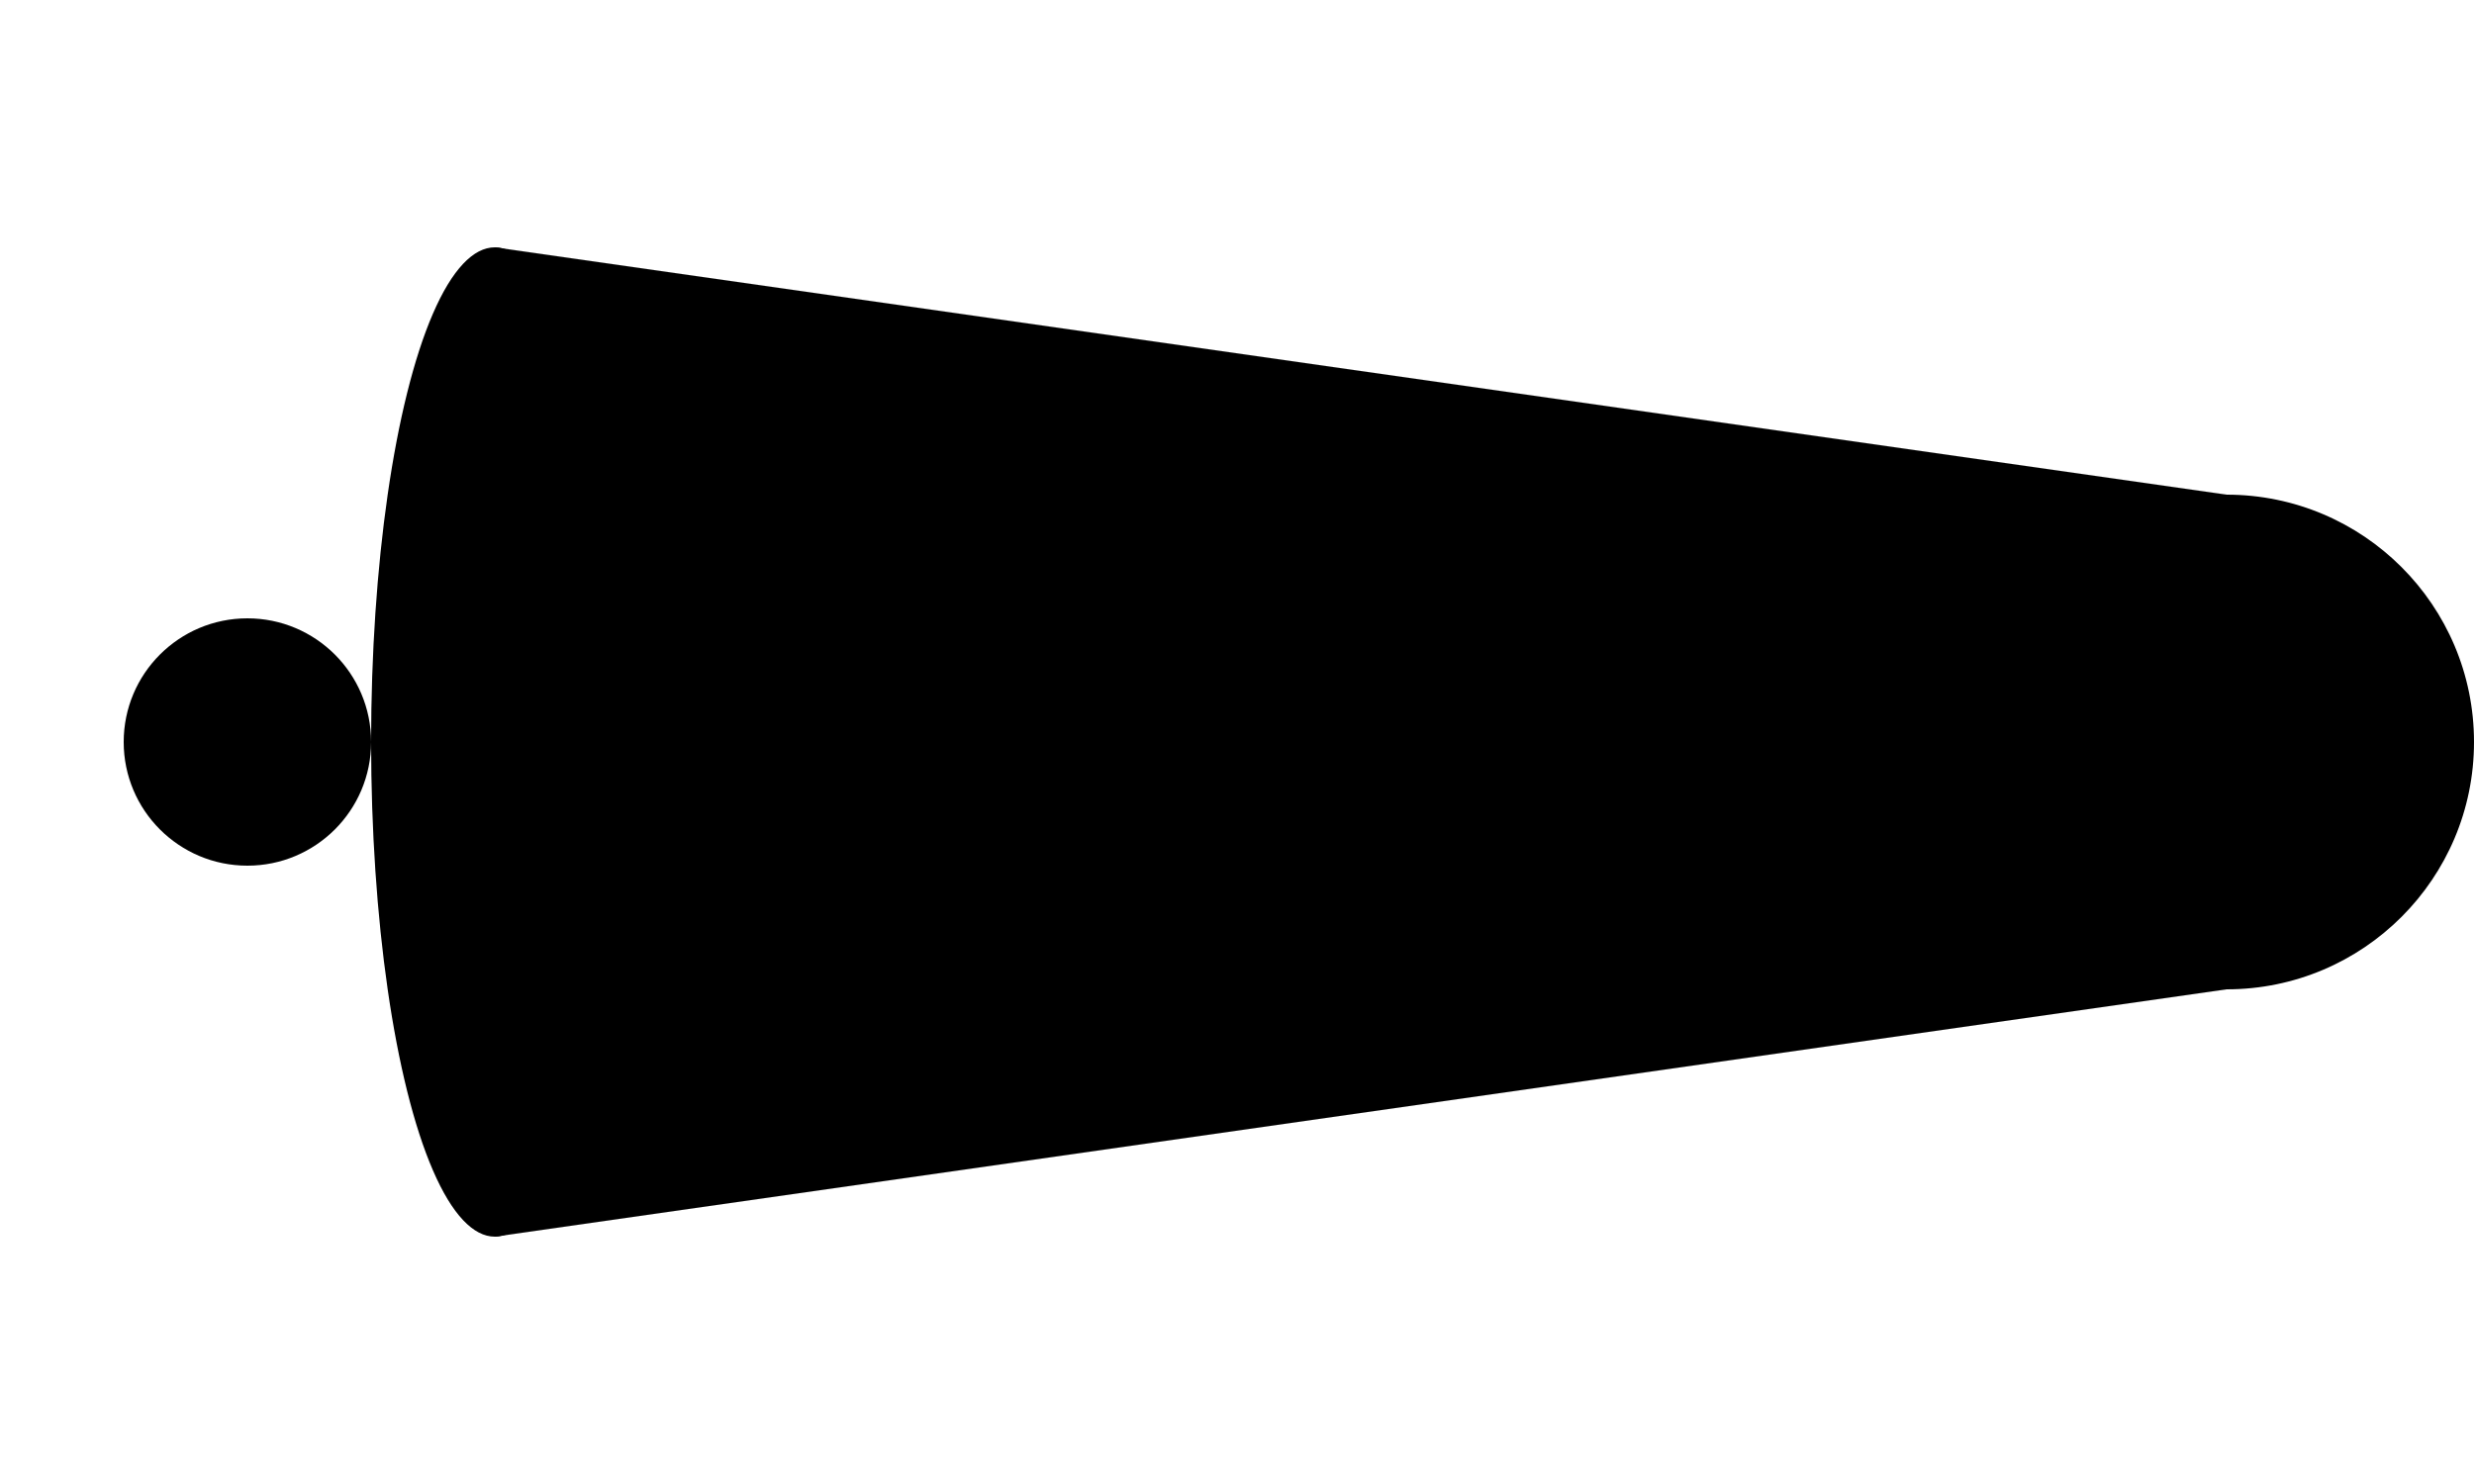
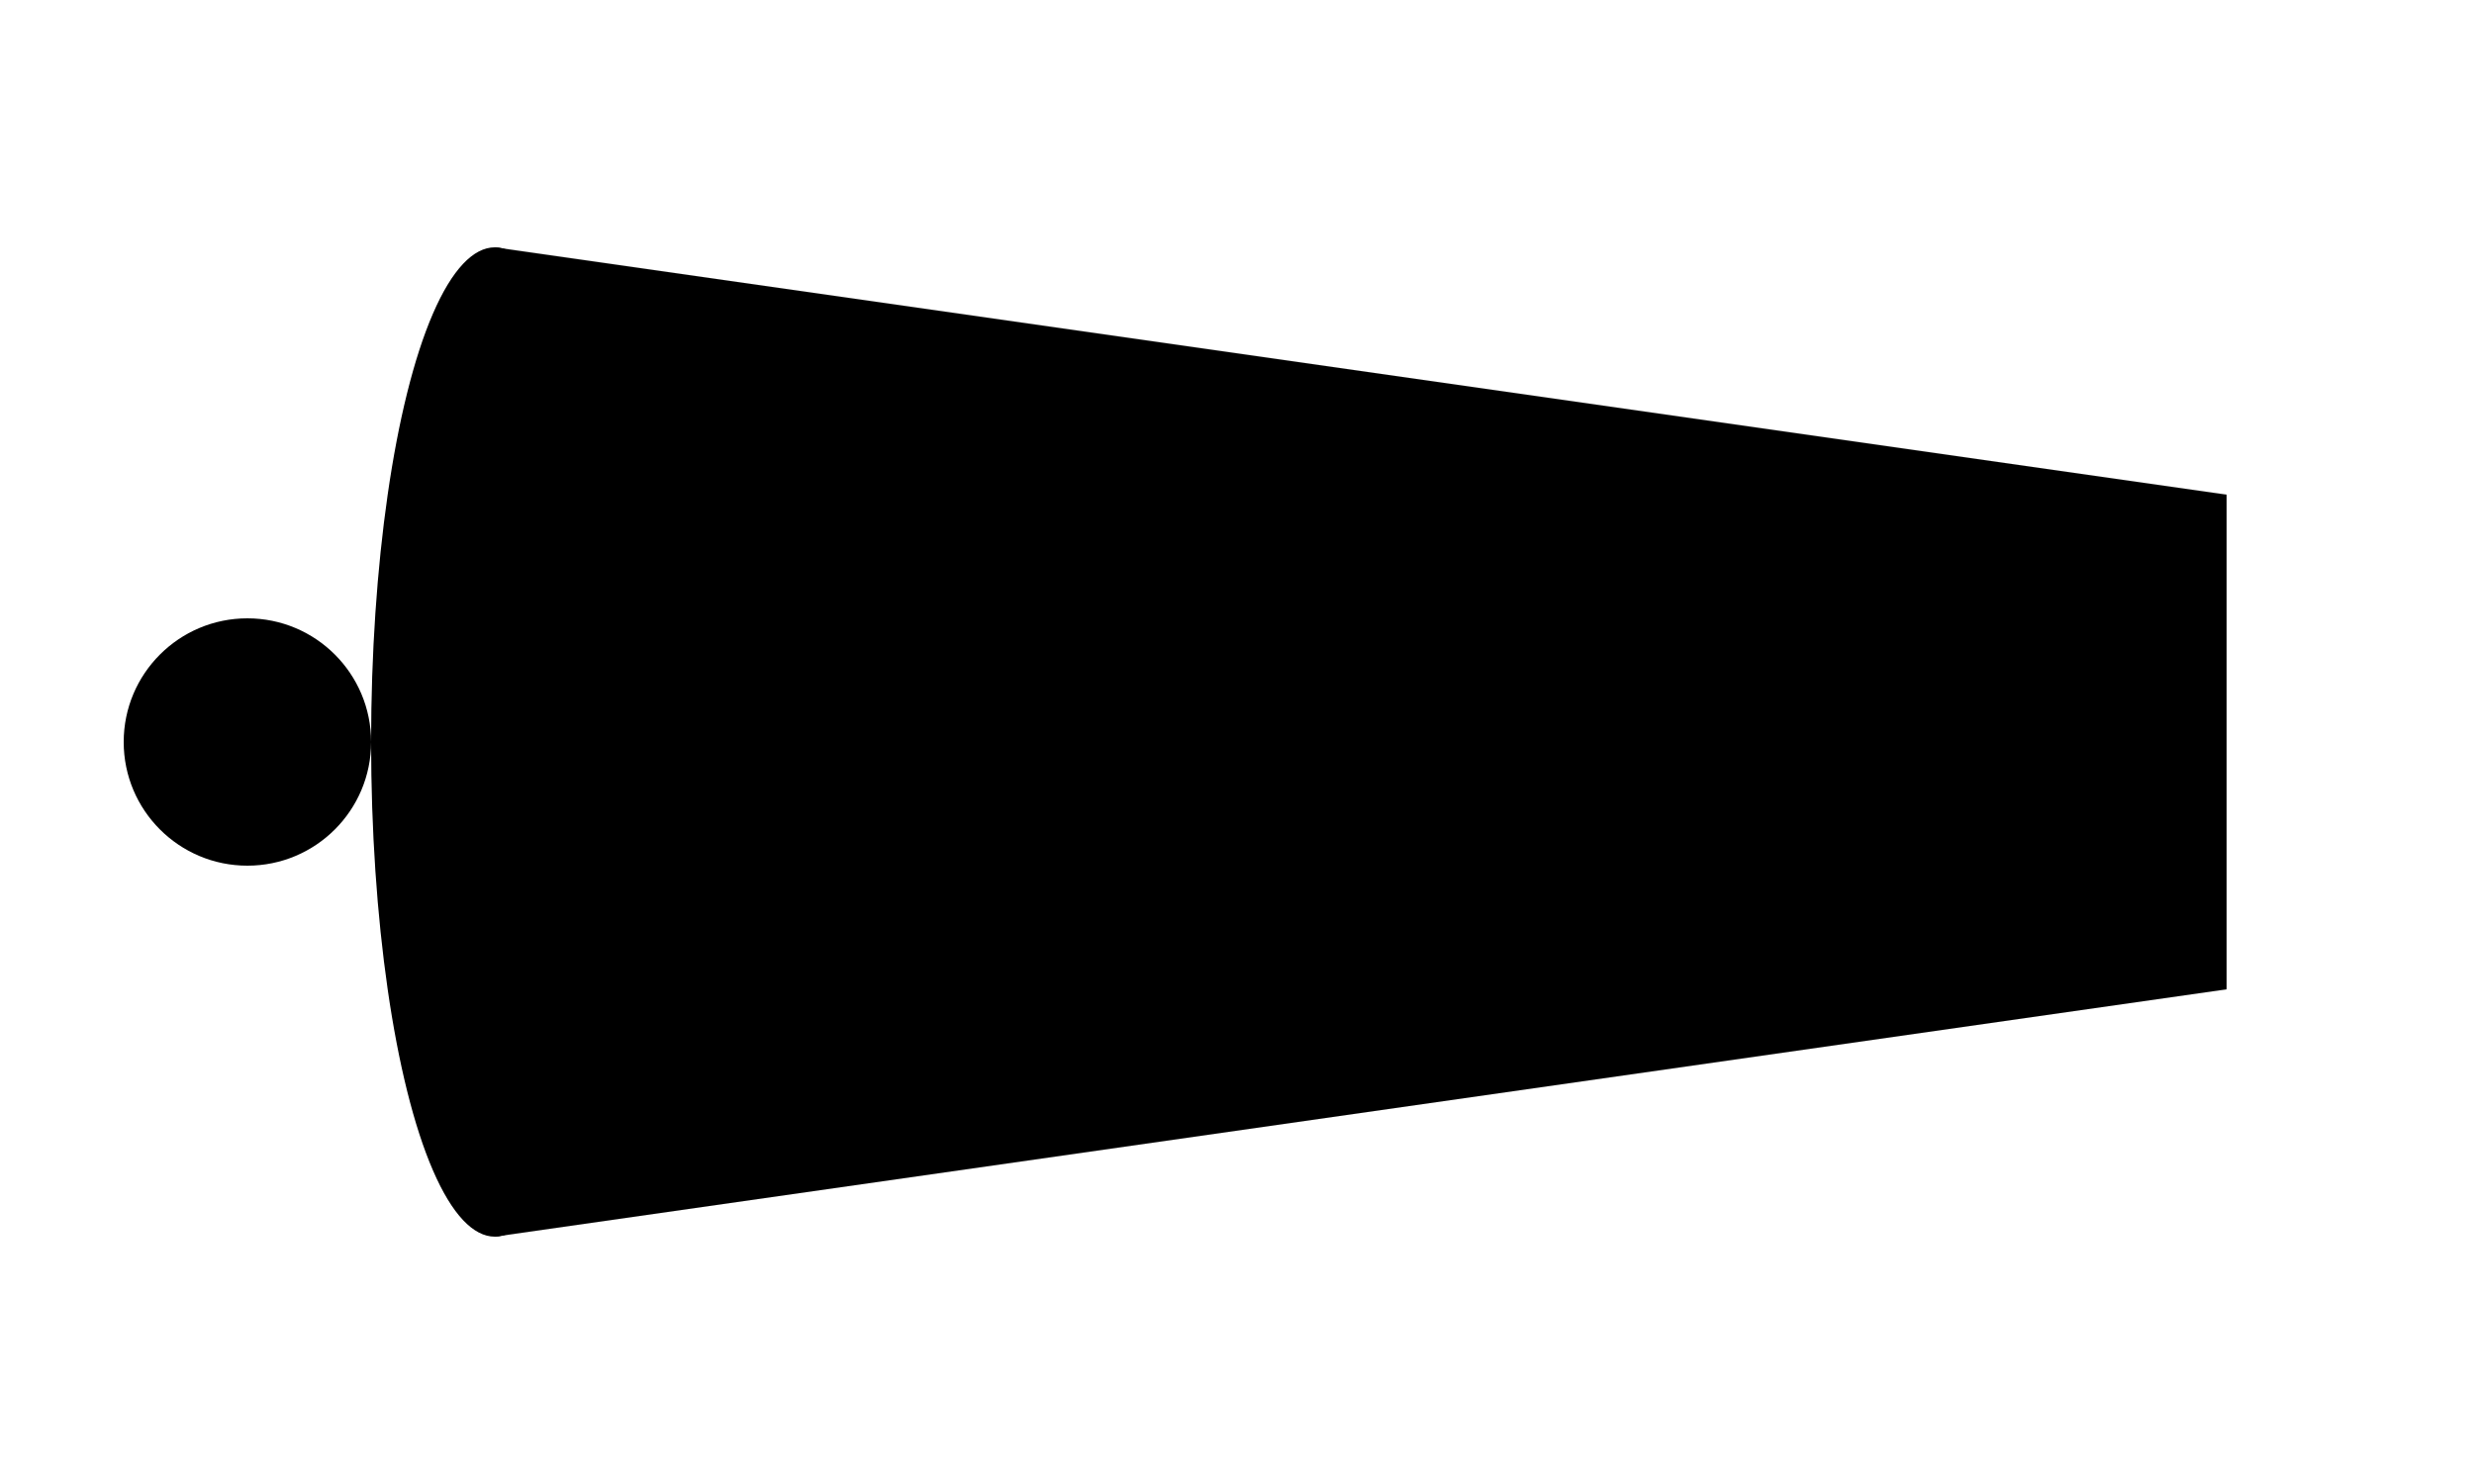
<svg xmlns="http://www.w3.org/2000/svg" version="2.0" viewBox="0 0 500 300" width="500" height="300" id="cannon.svg">
  <circle cx="50" cy="150" r="25" />
  <ellipse cx="100" cy="150" rx="25" ry="100" />
-   <circle cx="450" cy="150" r="50" />
  <polygon points="100,50 100,250 450,200, 450,100" />
</svg>